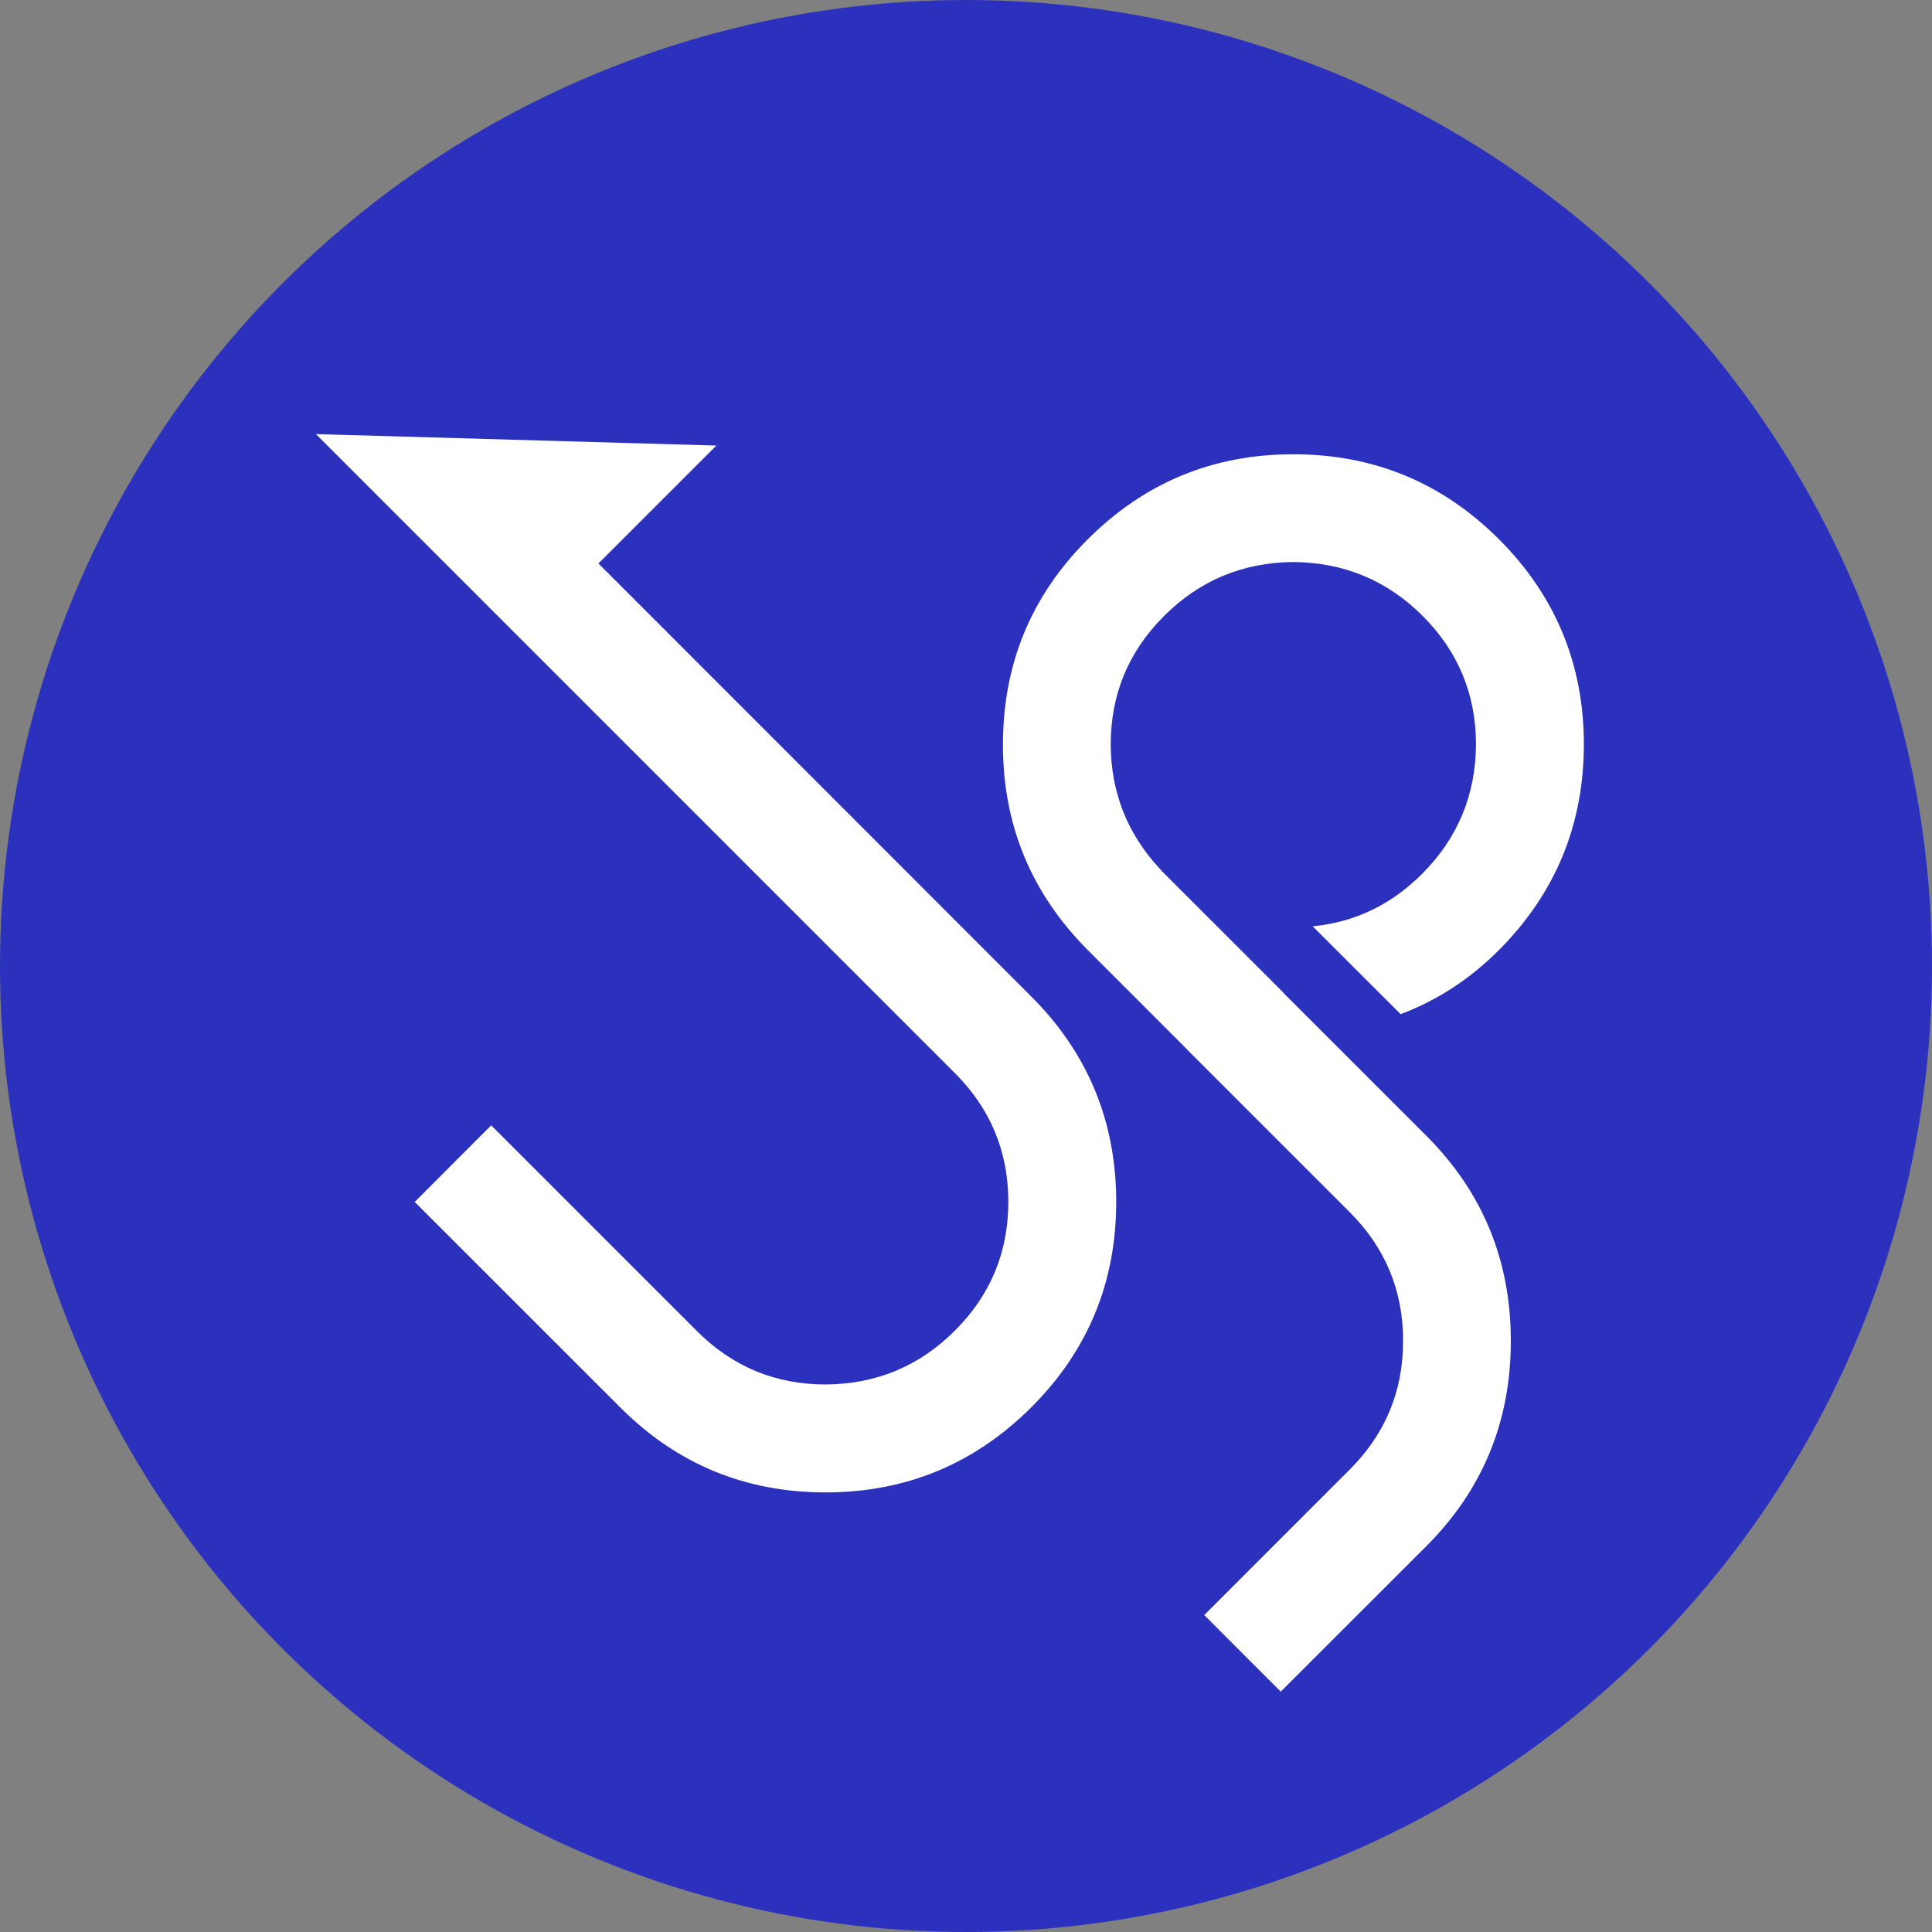
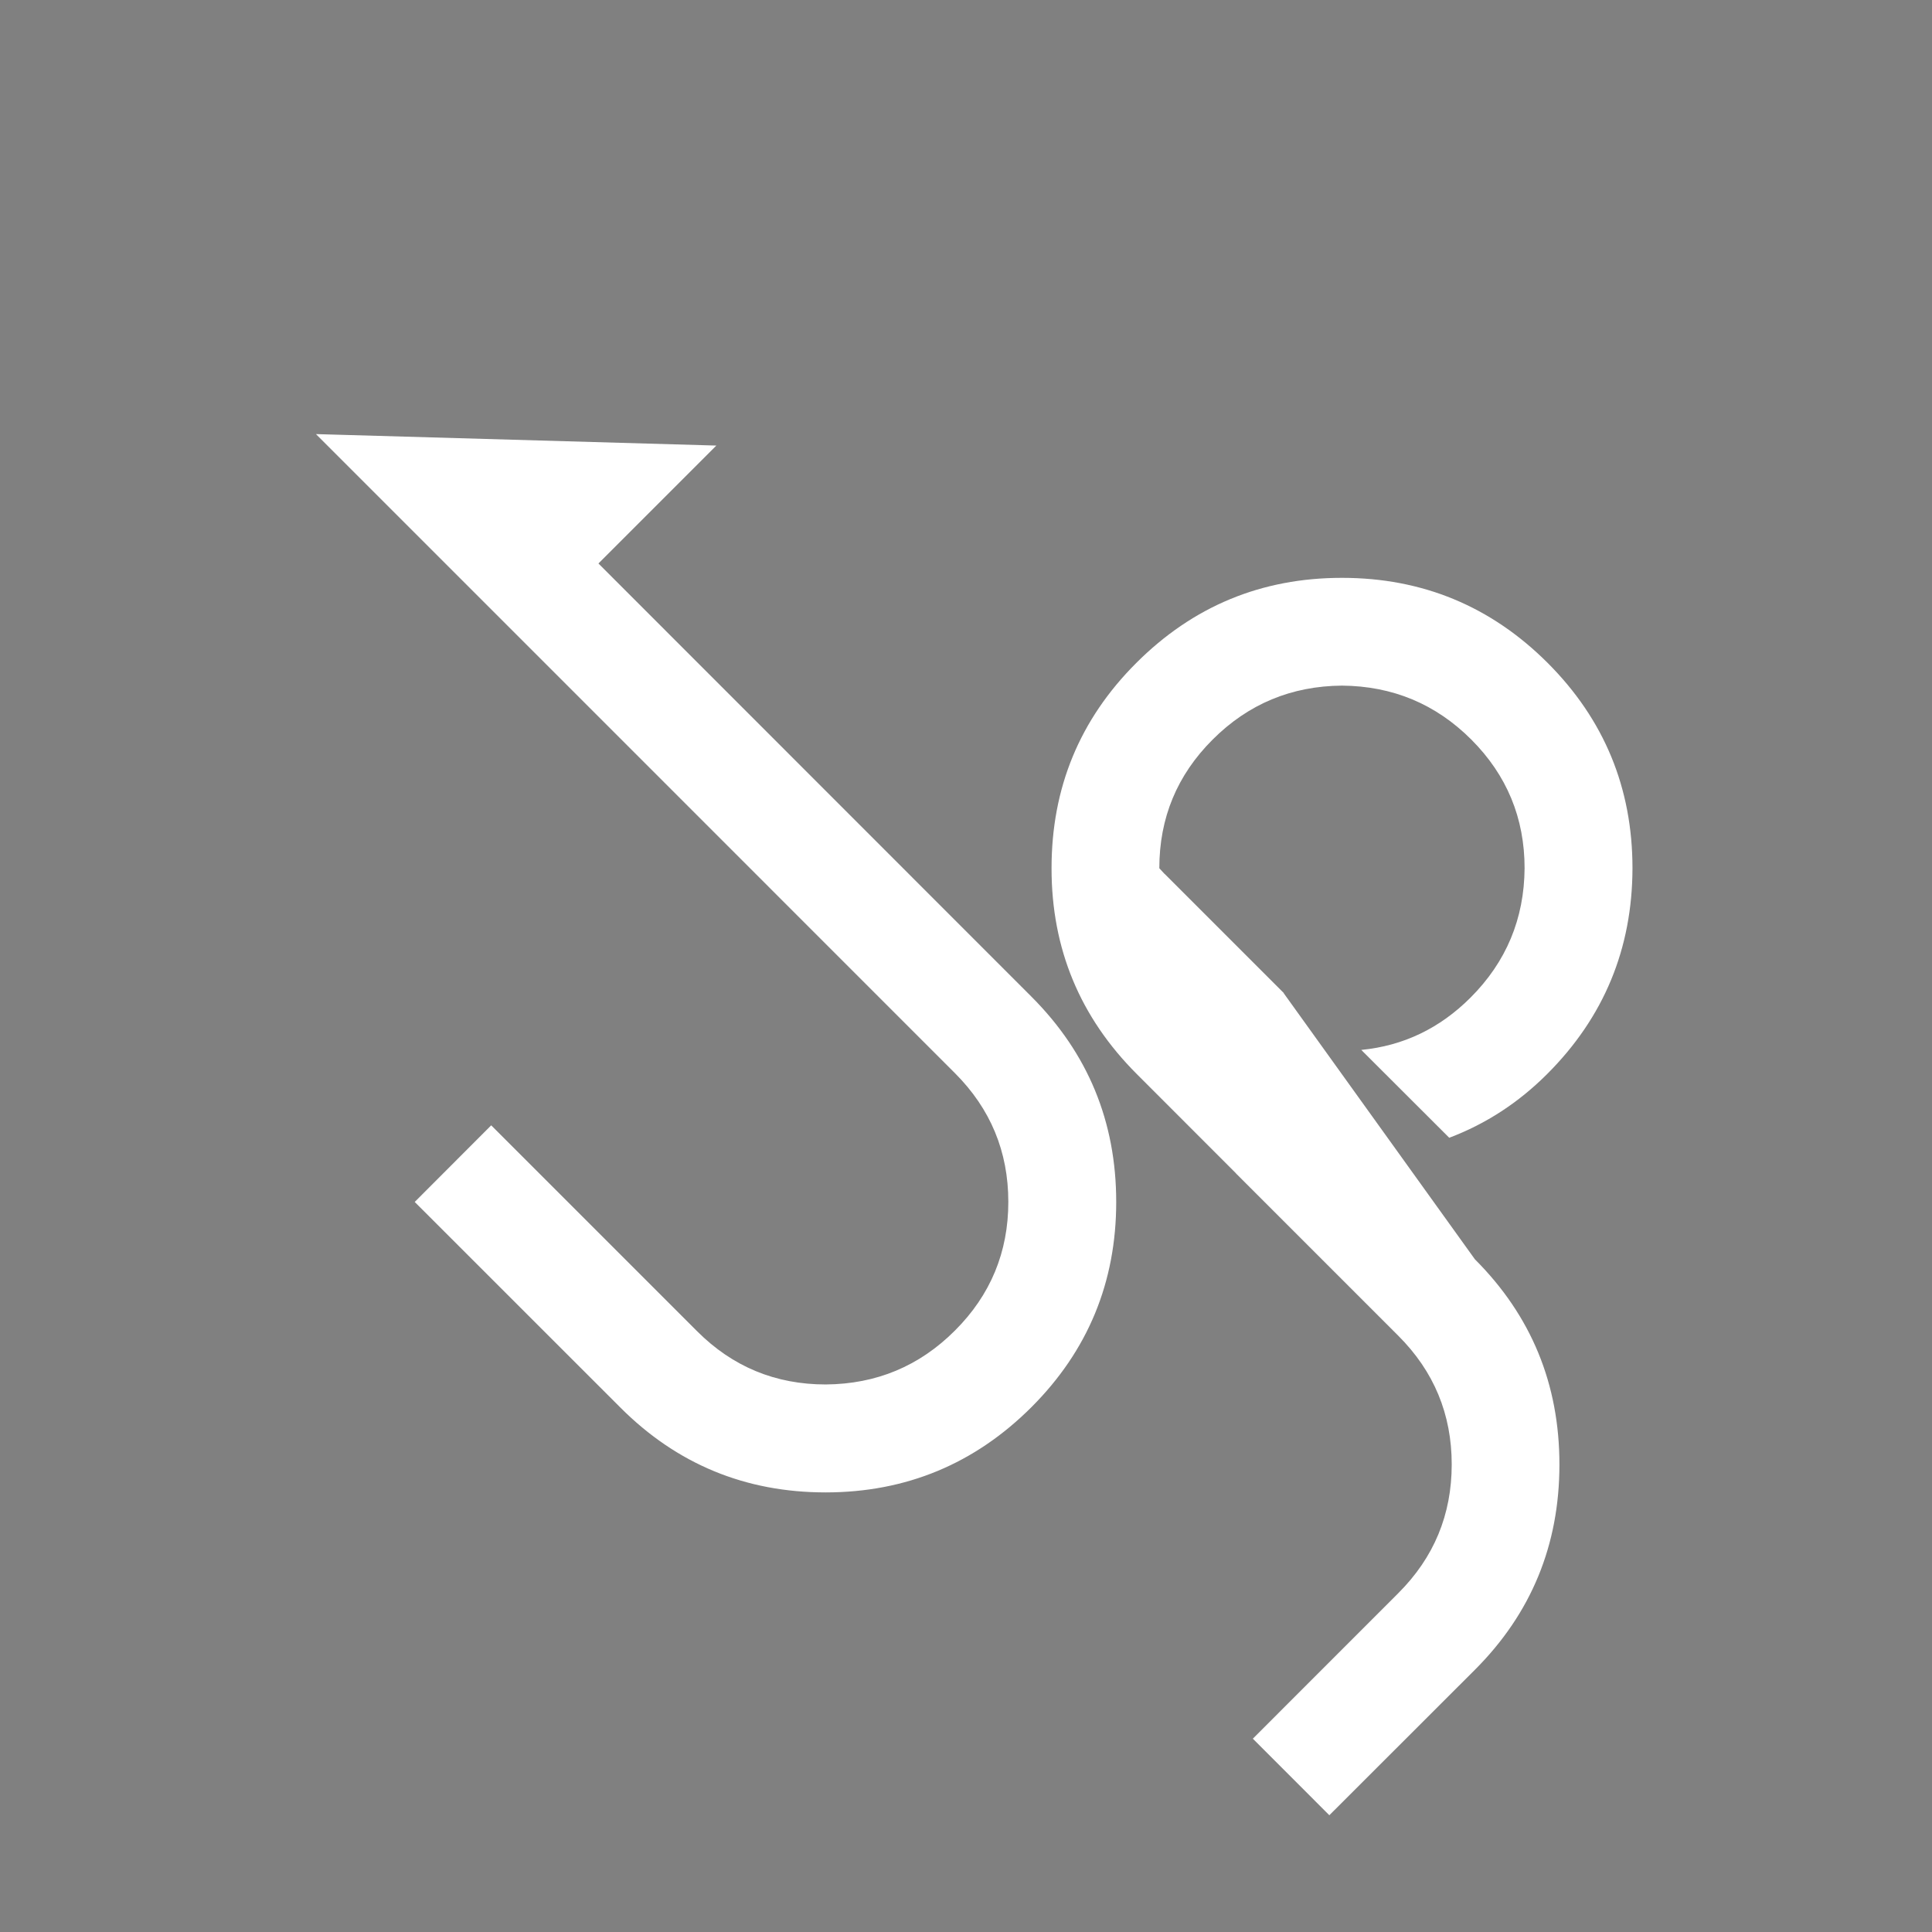
<svg xmlns="http://www.w3.org/2000/svg" version="1.1" id="Layer_1" x="0px" y="0px" width="32px" height="32px" viewBox="0 0 32 32" enable-background="new 0 0 32 32" xml:space="preserve">
  <rect x="0" y="0" width="32" height="32" fill="#808080" stroke="none" />
-   <circle fill="#2C31BD" cx="16" cy="16" r="16" />
  <g>
    <g>
-       <path fill="#FFFFFF" d="M21.262,16.45l0.002-0.002l-1.97-1.97c-0.002-0.001-0.002-0.001-0.004-0.002    c-0.001-0.001-0.001-0.003-0.004-0.004c-0.028-0.03-0.056-0.061-0.084-0.091c-0.527-0.571-0.801-1.252-0.805-2.047    c0-0.833,0.293-1.542,0.883-2.131c0.59-0.59,1.304-0.887,2.142-0.894c0.839,0.007,1.553,0.304,2.143,0.894    c0.588,0.589,0.882,1.299,0.882,2.131c-0.006,0.838-0.305,1.552-0.895,2.142c-0.51,0.51-1.113,0.799-1.81,0.867l1.457,1.455    c0.606-0.229,1.147-0.581,1.621-1.055c0.942-0.941,1.411-2.078,1.414-3.409c0-1.332-0.47-2.464-1.403-3.399    c-0.941-0.941-2.077-1.411-3.409-1.411c-1.334,0-2.467,0.47-3.408,1.411c-0.936,0.935-1.403,2.068-1.402,3.4    c-0.001,1.331,0.471,2.467,1.412,3.408l1.643,1.644l-0.001,0.001l2.689,2.689c0.59,0.589,0.885,1.3,0.885,2.131    c0,0.834-0.295,1.544-0.885,2.133c-0.587,0.588-2.409,2.41-2.409,2.41l1.267,1.268c0,0,1.47-1.47,2.411-2.409    c0.935-0.935,1.4-2.069,1.4-3.4c0-1.332-0.466-2.465-1.4-3.399L21.262,16.45z M9.912,9.333l1.953-1.953L5.234,7.19L5.243,7.2    l3.401,3.401l7.173,7.174c0.589,0.589,0.884,1.299,0.884,2.132c0,0.831-0.294,1.542-0.883,2.13    c-0.589,0.59-1.302,0.888-2.142,0.894c-0.831,0-1.542-0.293-2.131-0.883l-3.409-3.409l-1.267,1.269l3.408,3.407    c0.935,0.935,2.067,1.404,3.399,1.404c1.332-0.001,2.468-0.473,3.41-1.414c0.933-0.934,1.402-2.067,1.402-3.396    c0-1.333-0.47-2.466-1.403-3.4L9.912,9.333z" />
+       <path fill="#FFFFFF" d="M21.262,16.45l0.002-0.002l-1.97-1.97c-0.002-0.001-0.002-0.001-0.004-0.002    c-0.001-0.001-0.001-0.003-0.004-0.004c-0.028-0.03-0.056-0.061-0.084-0.091c0-0.833,0.293-1.542,0.883-2.131c0.59-0.59,1.304-0.887,2.142-0.894c0.839,0.007,1.553,0.304,2.143,0.894    c0.588,0.589,0.882,1.299,0.882,2.131c-0.006,0.838-0.305,1.552-0.895,2.142c-0.51,0.51-1.113,0.799-1.81,0.867l1.457,1.455    c0.606-0.229,1.147-0.581,1.621-1.055c0.942-0.941,1.411-2.078,1.414-3.409c0-1.332-0.47-2.464-1.403-3.399    c-0.941-0.941-2.077-1.411-3.409-1.411c-1.334,0-2.467,0.47-3.408,1.411c-0.936,0.935-1.403,2.068-1.402,3.4    c-0.001,1.331,0.471,2.467,1.412,3.408l1.643,1.644l-0.001,0.001l2.689,2.689c0.59,0.589,0.885,1.3,0.885,2.131    c0,0.834-0.295,1.544-0.885,2.133c-0.587,0.588-2.409,2.41-2.409,2.41l1.267,1.268c0,0,1.47-1.47,2.411-2.409    c0.935-0.935,1.4-2.069,1.4-3.4c0-1.332-0.466-2.465-1.4-3.399L21.262,16.45z M9.912,9.333l1.953-1.953L5.234,7.19L5.243,7.2    l3.401,3.401l7.173,7.174c0.589,0.589,0.884,1.299,0.884,2.132c0,0.831-0.294,1.542-0.883,2.13    c-0.589,0.59-1.302,0.888-2.142,0.894c-0.831,0-1.542-0.293-2.131-0.883l-3.409-3.409l-1.267,1.269l3.408,3.407    c0.935,0.935,2.067,1.404,3.399,1.404c1.332-0.001,2.468-0.473,3.41-1.414c0.933-0.934,1.402-2.067,1.402-3.396    c0-1.333-0.47-2.466-1.403-3.4L9.912,9.333z" />
    </g>
  </g>
</svg>